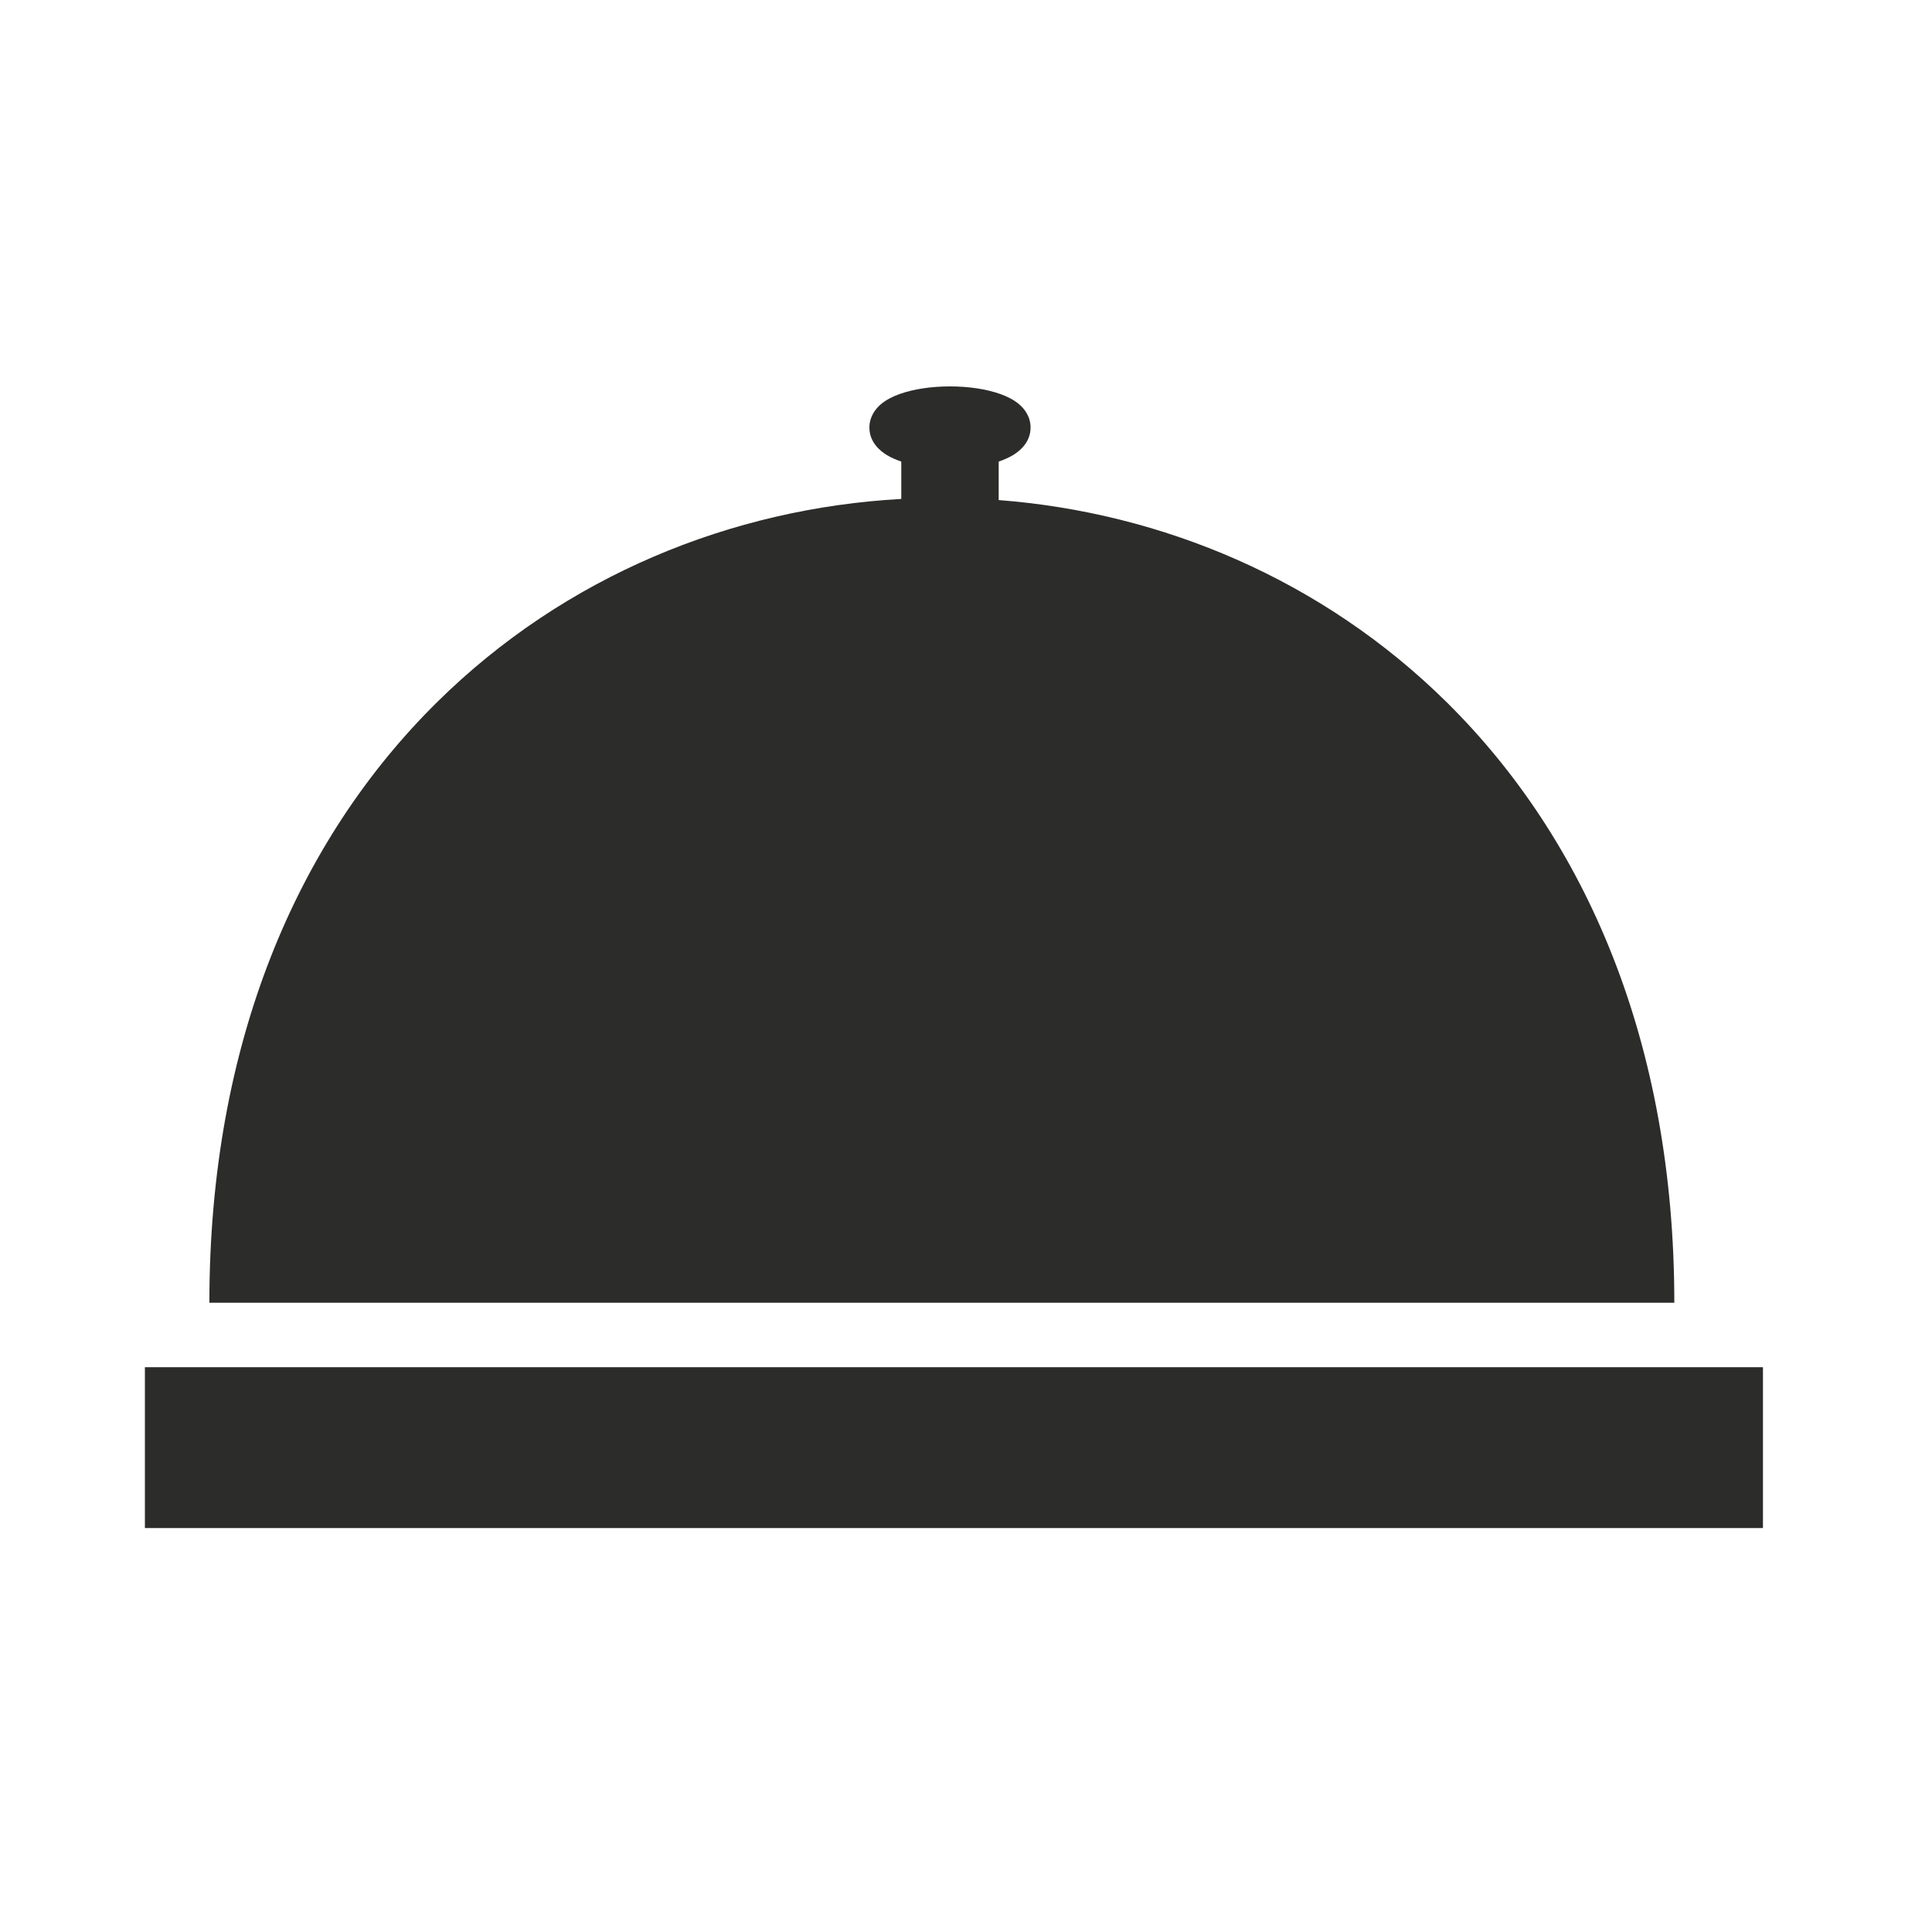
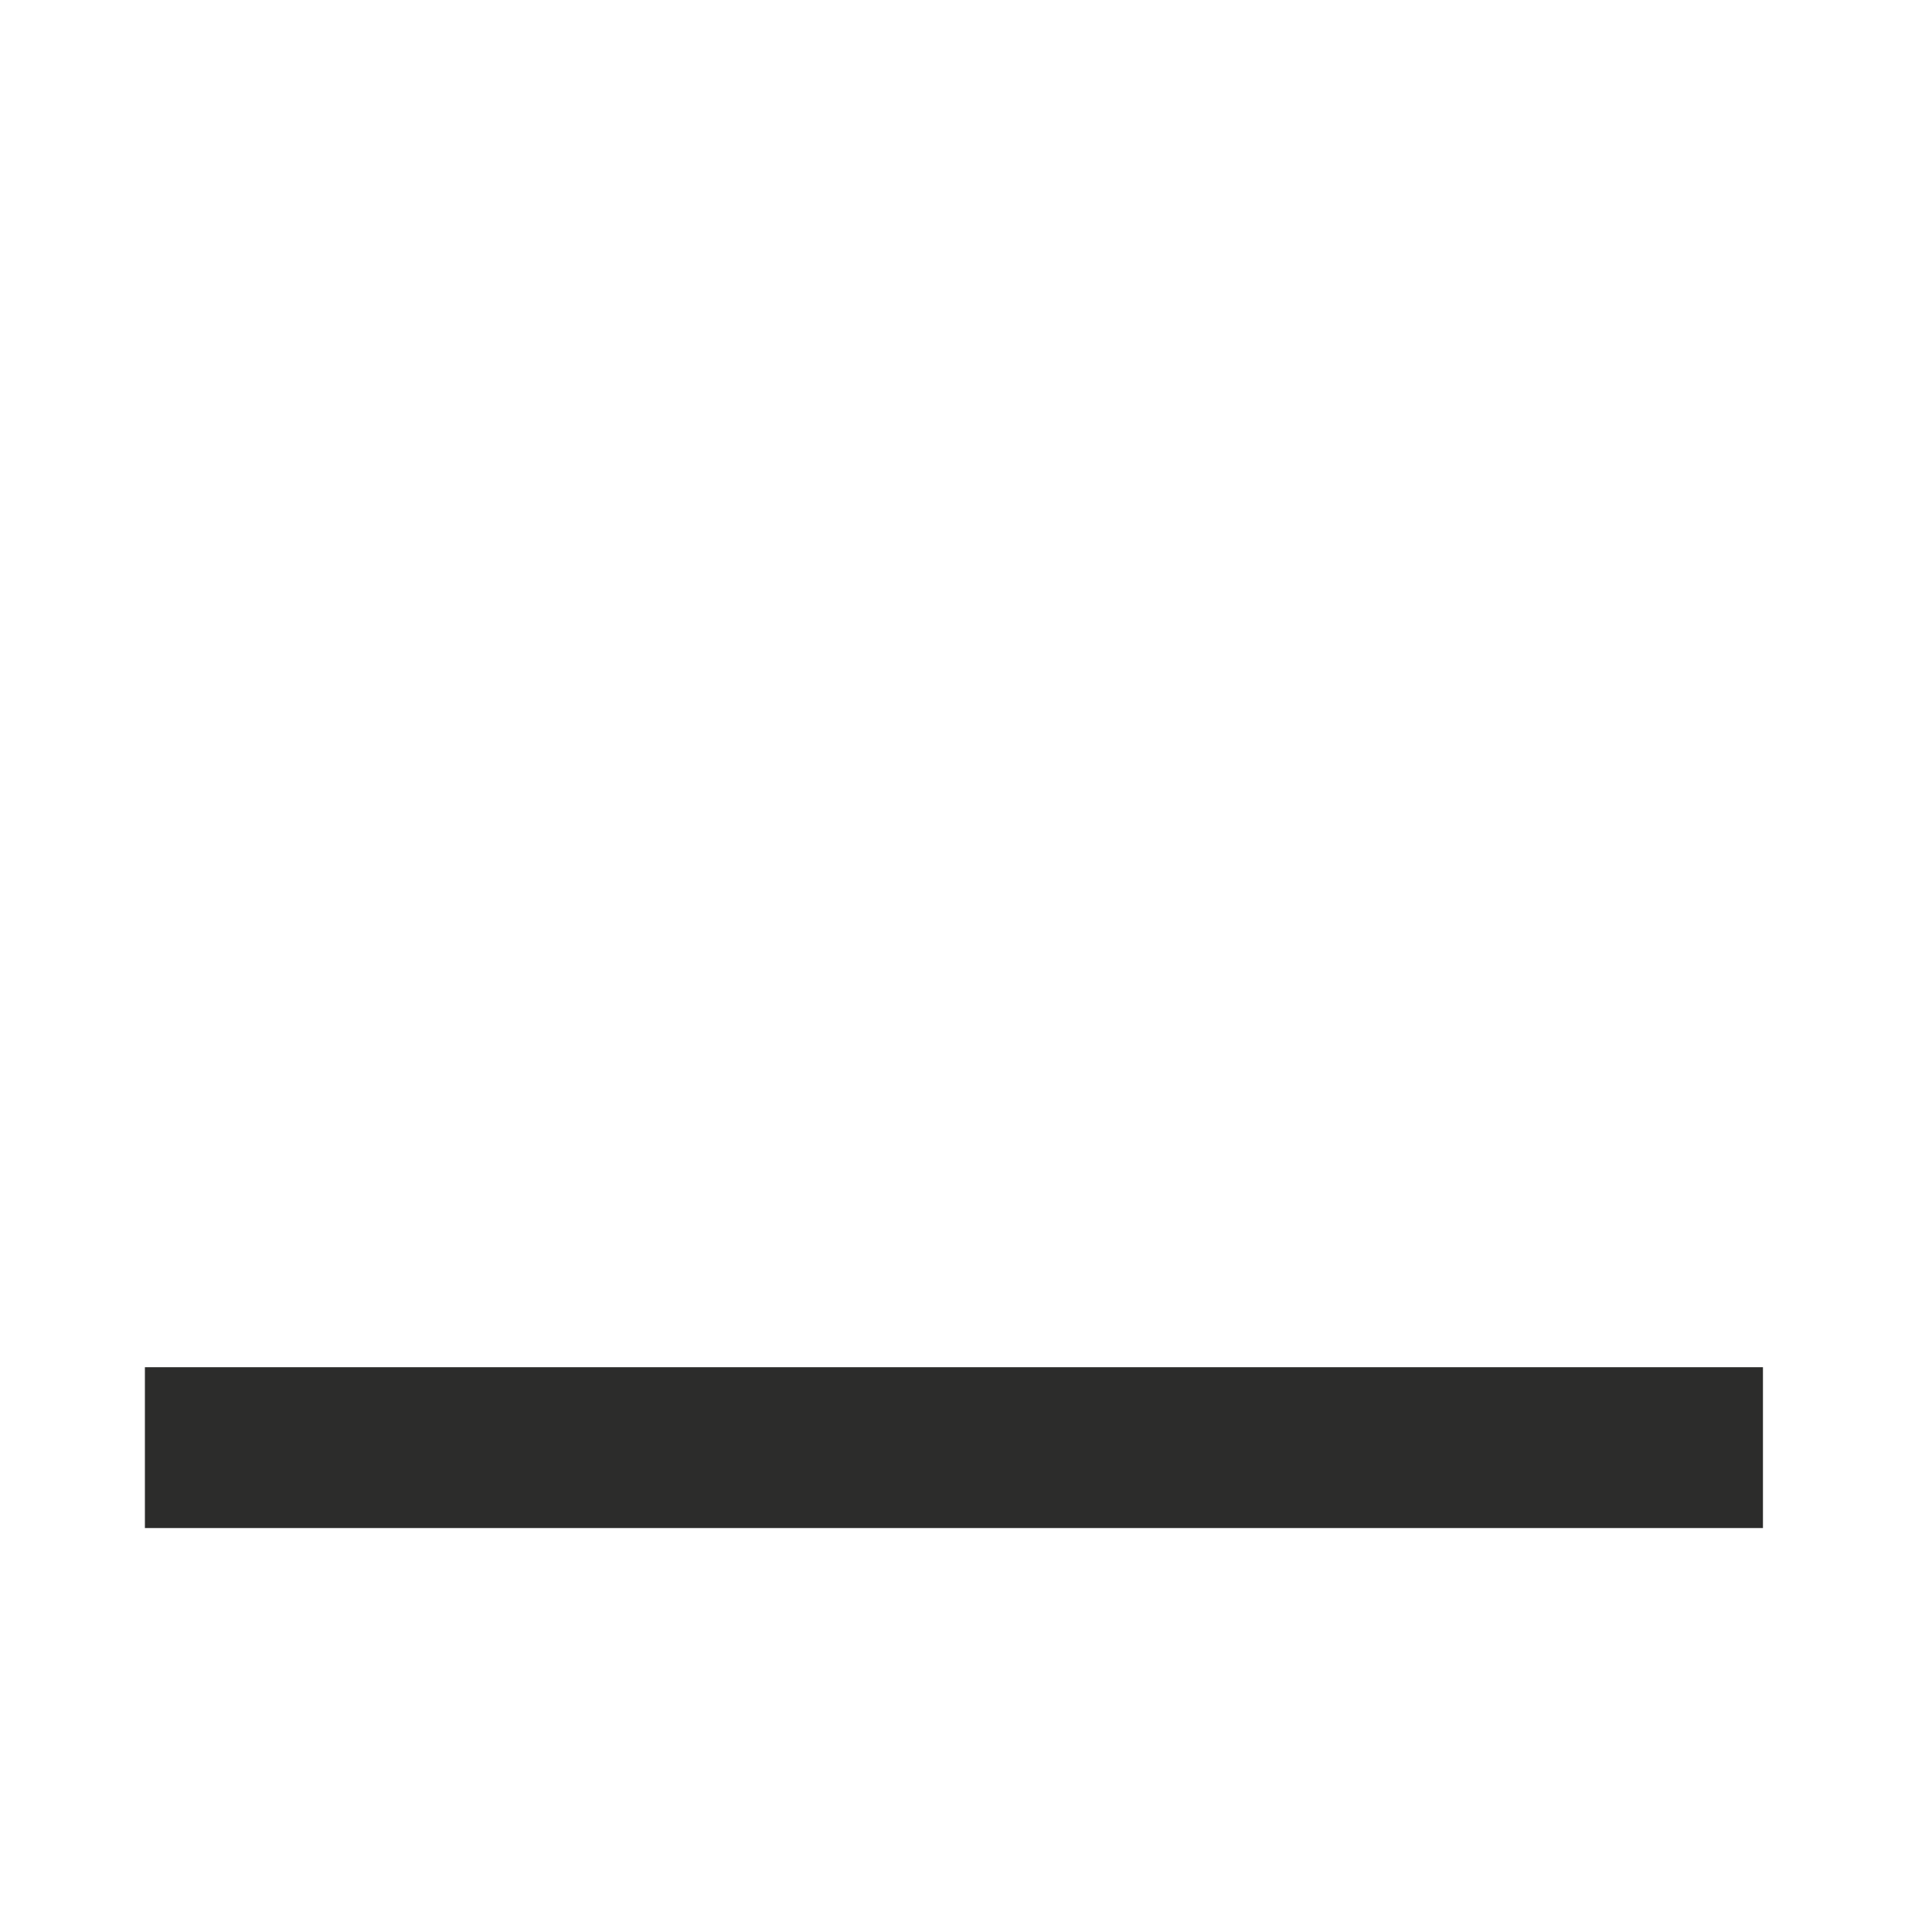
<svg xmlns="http://www.w3.org/2000/svg" width="24" height="24" viewBox="0 0 24 24" fill="none">
  <path fill-rule="evenodd" clip-rule="evenodd" d="M21.9 18.982H1.8V16.984H21.9V18.982Z" fill="#2C2C2B" />
-   <path d="M2.601 16.183H4.599L18.801 16.183H20.799C20.799 12.947 19.7 10.431 17.971 8.723C16.43 7.201 14.436 6.368 12.406 6.212V5.734C12.472 5.711 12.534 5.684 12.587 5.652C12.669 5.601 12.802 5.494 12.802 5.311C12.802 5.173 12.724 5.077 12.66 5.022C12.594 4.966 12.511 4.925 12.427 4.895C12.257 4.834 12.036 4.8 11.801 4.8C11.566 4.8 11.345 4.834 11.175 4.895C11.091 4.925 11.008 4.966 10.942 5.022C10.878 5.077 10.8 5.173 10.8 5.311C10.8 5.494 10.933 5.601 11.015 5.652C11.068 5.684 11.13 5.711 11.196 5.734V6.198C9.096 6.314 7.021 7.15 5.429 8.723C3.7 10.431 2.601 12.947 2.601 16.183Z" fill="#2C2C2B" />
</svg>